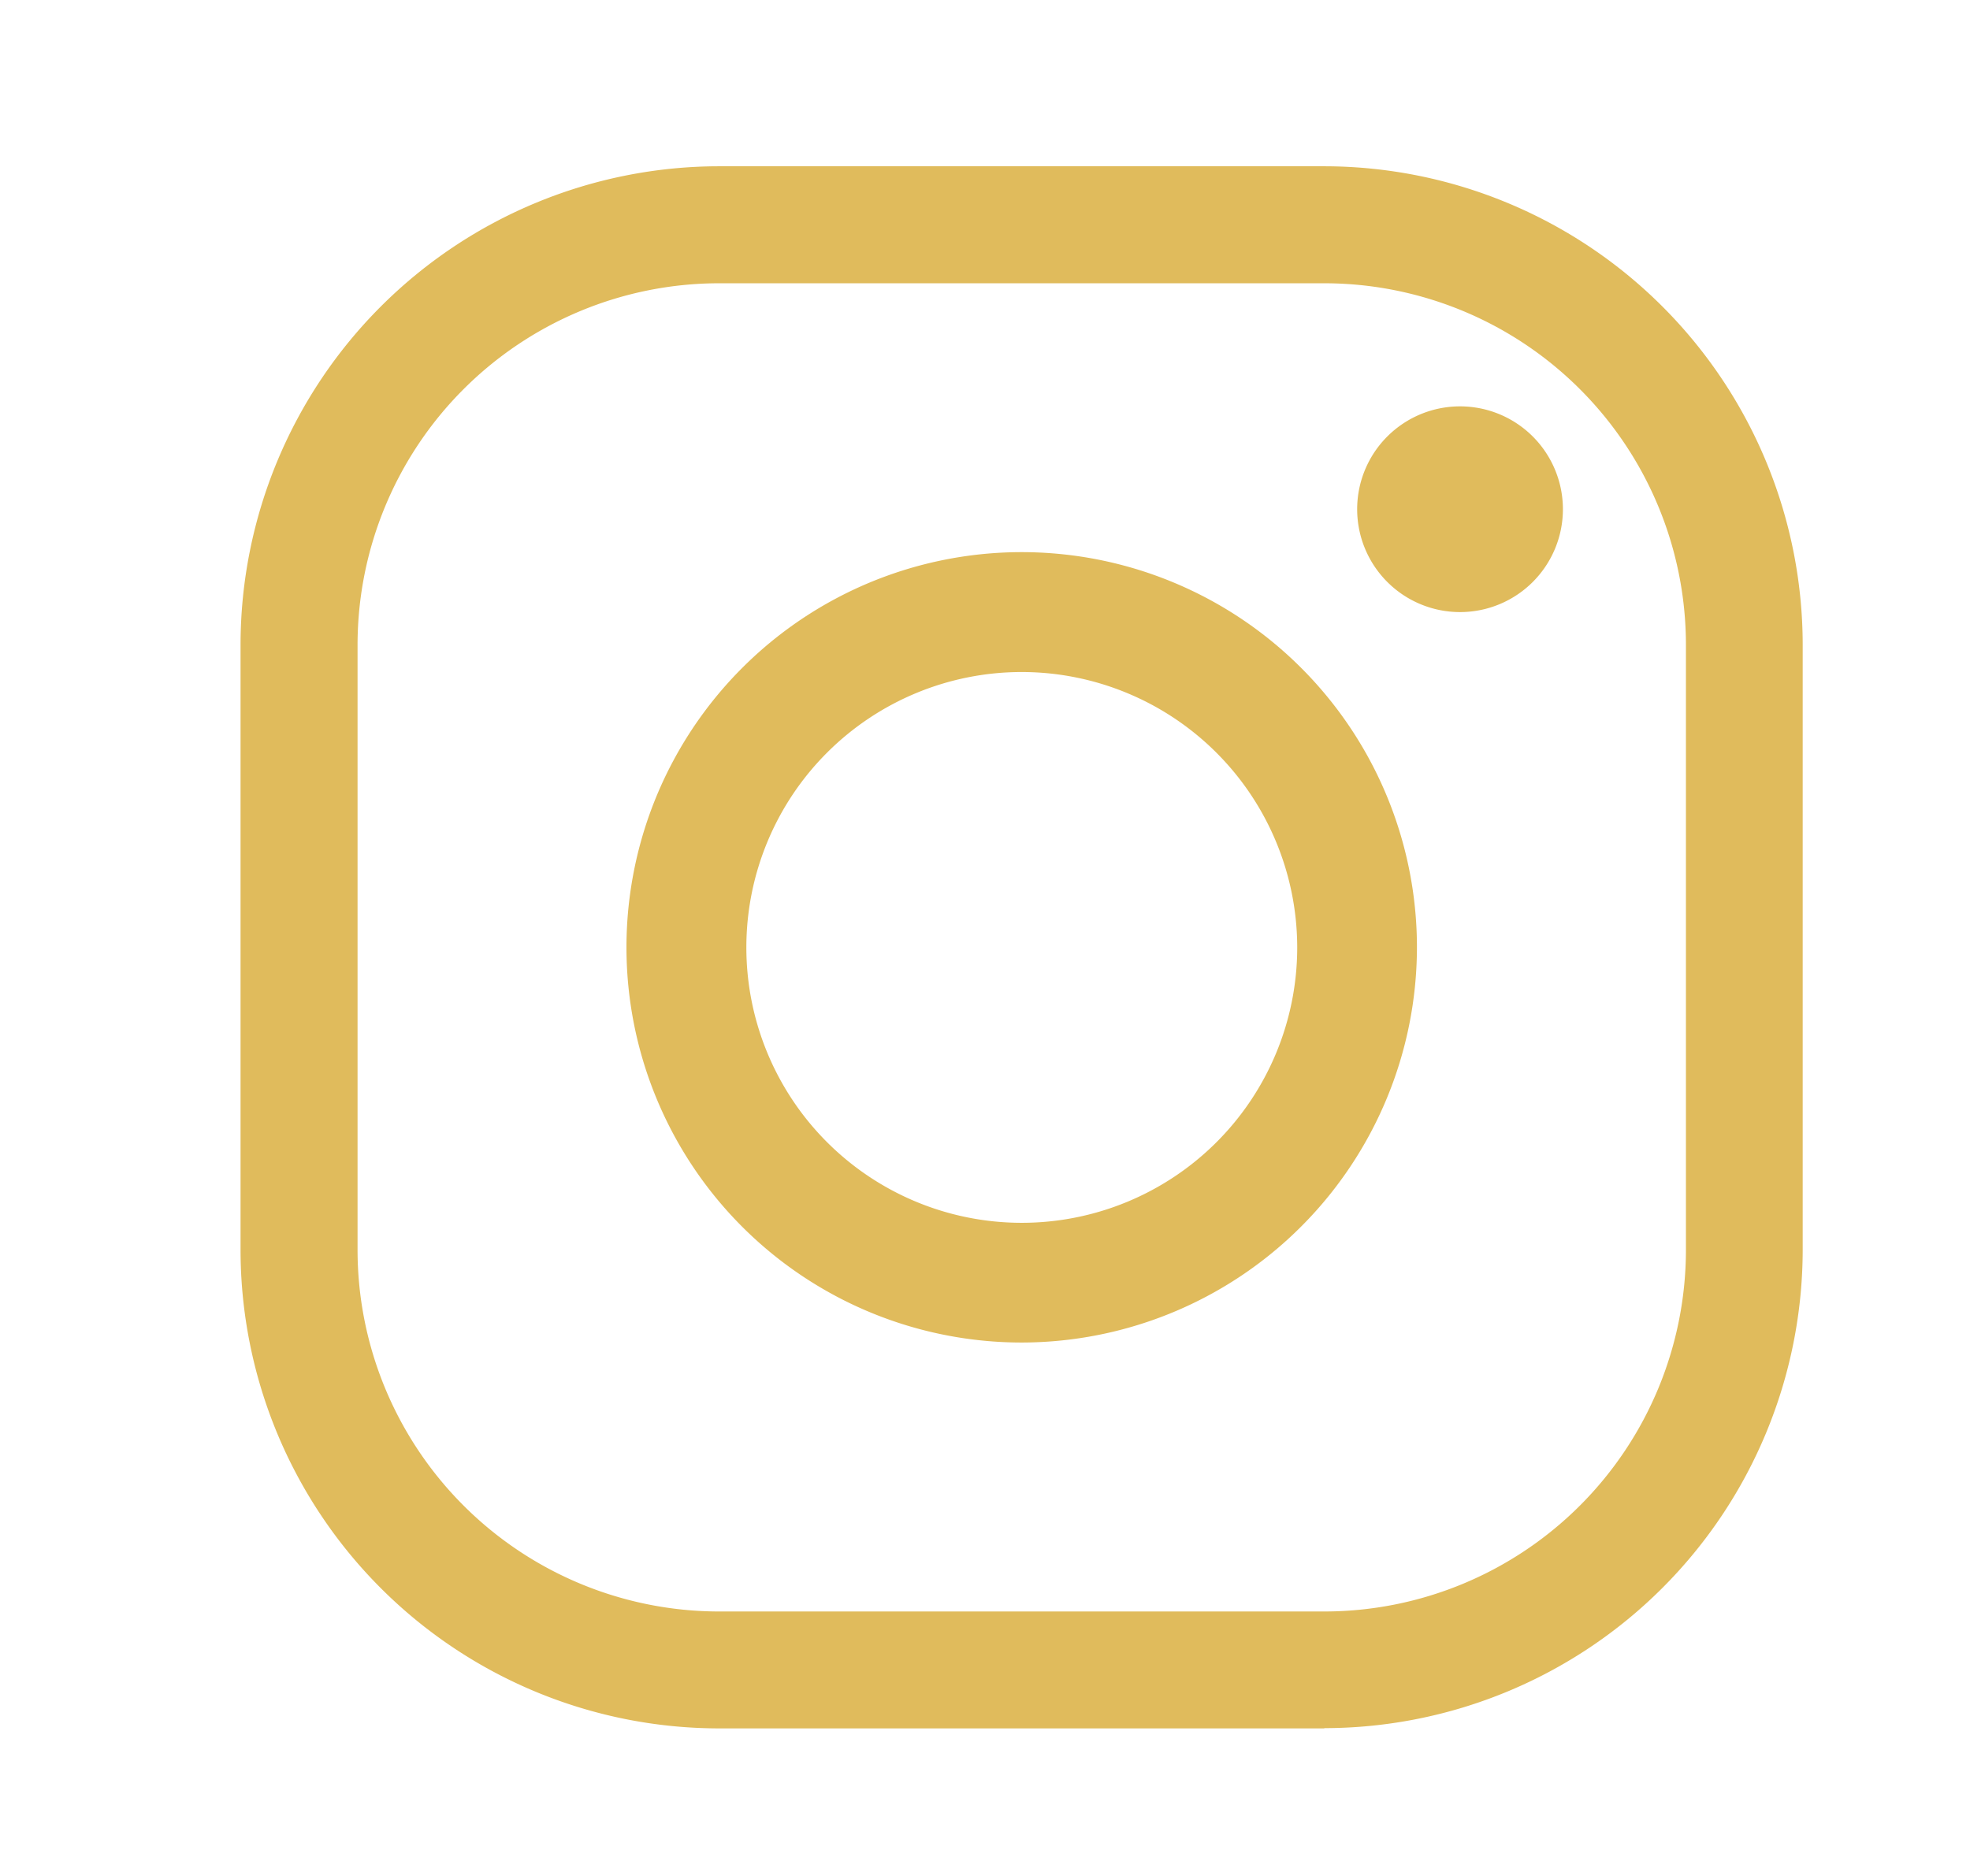
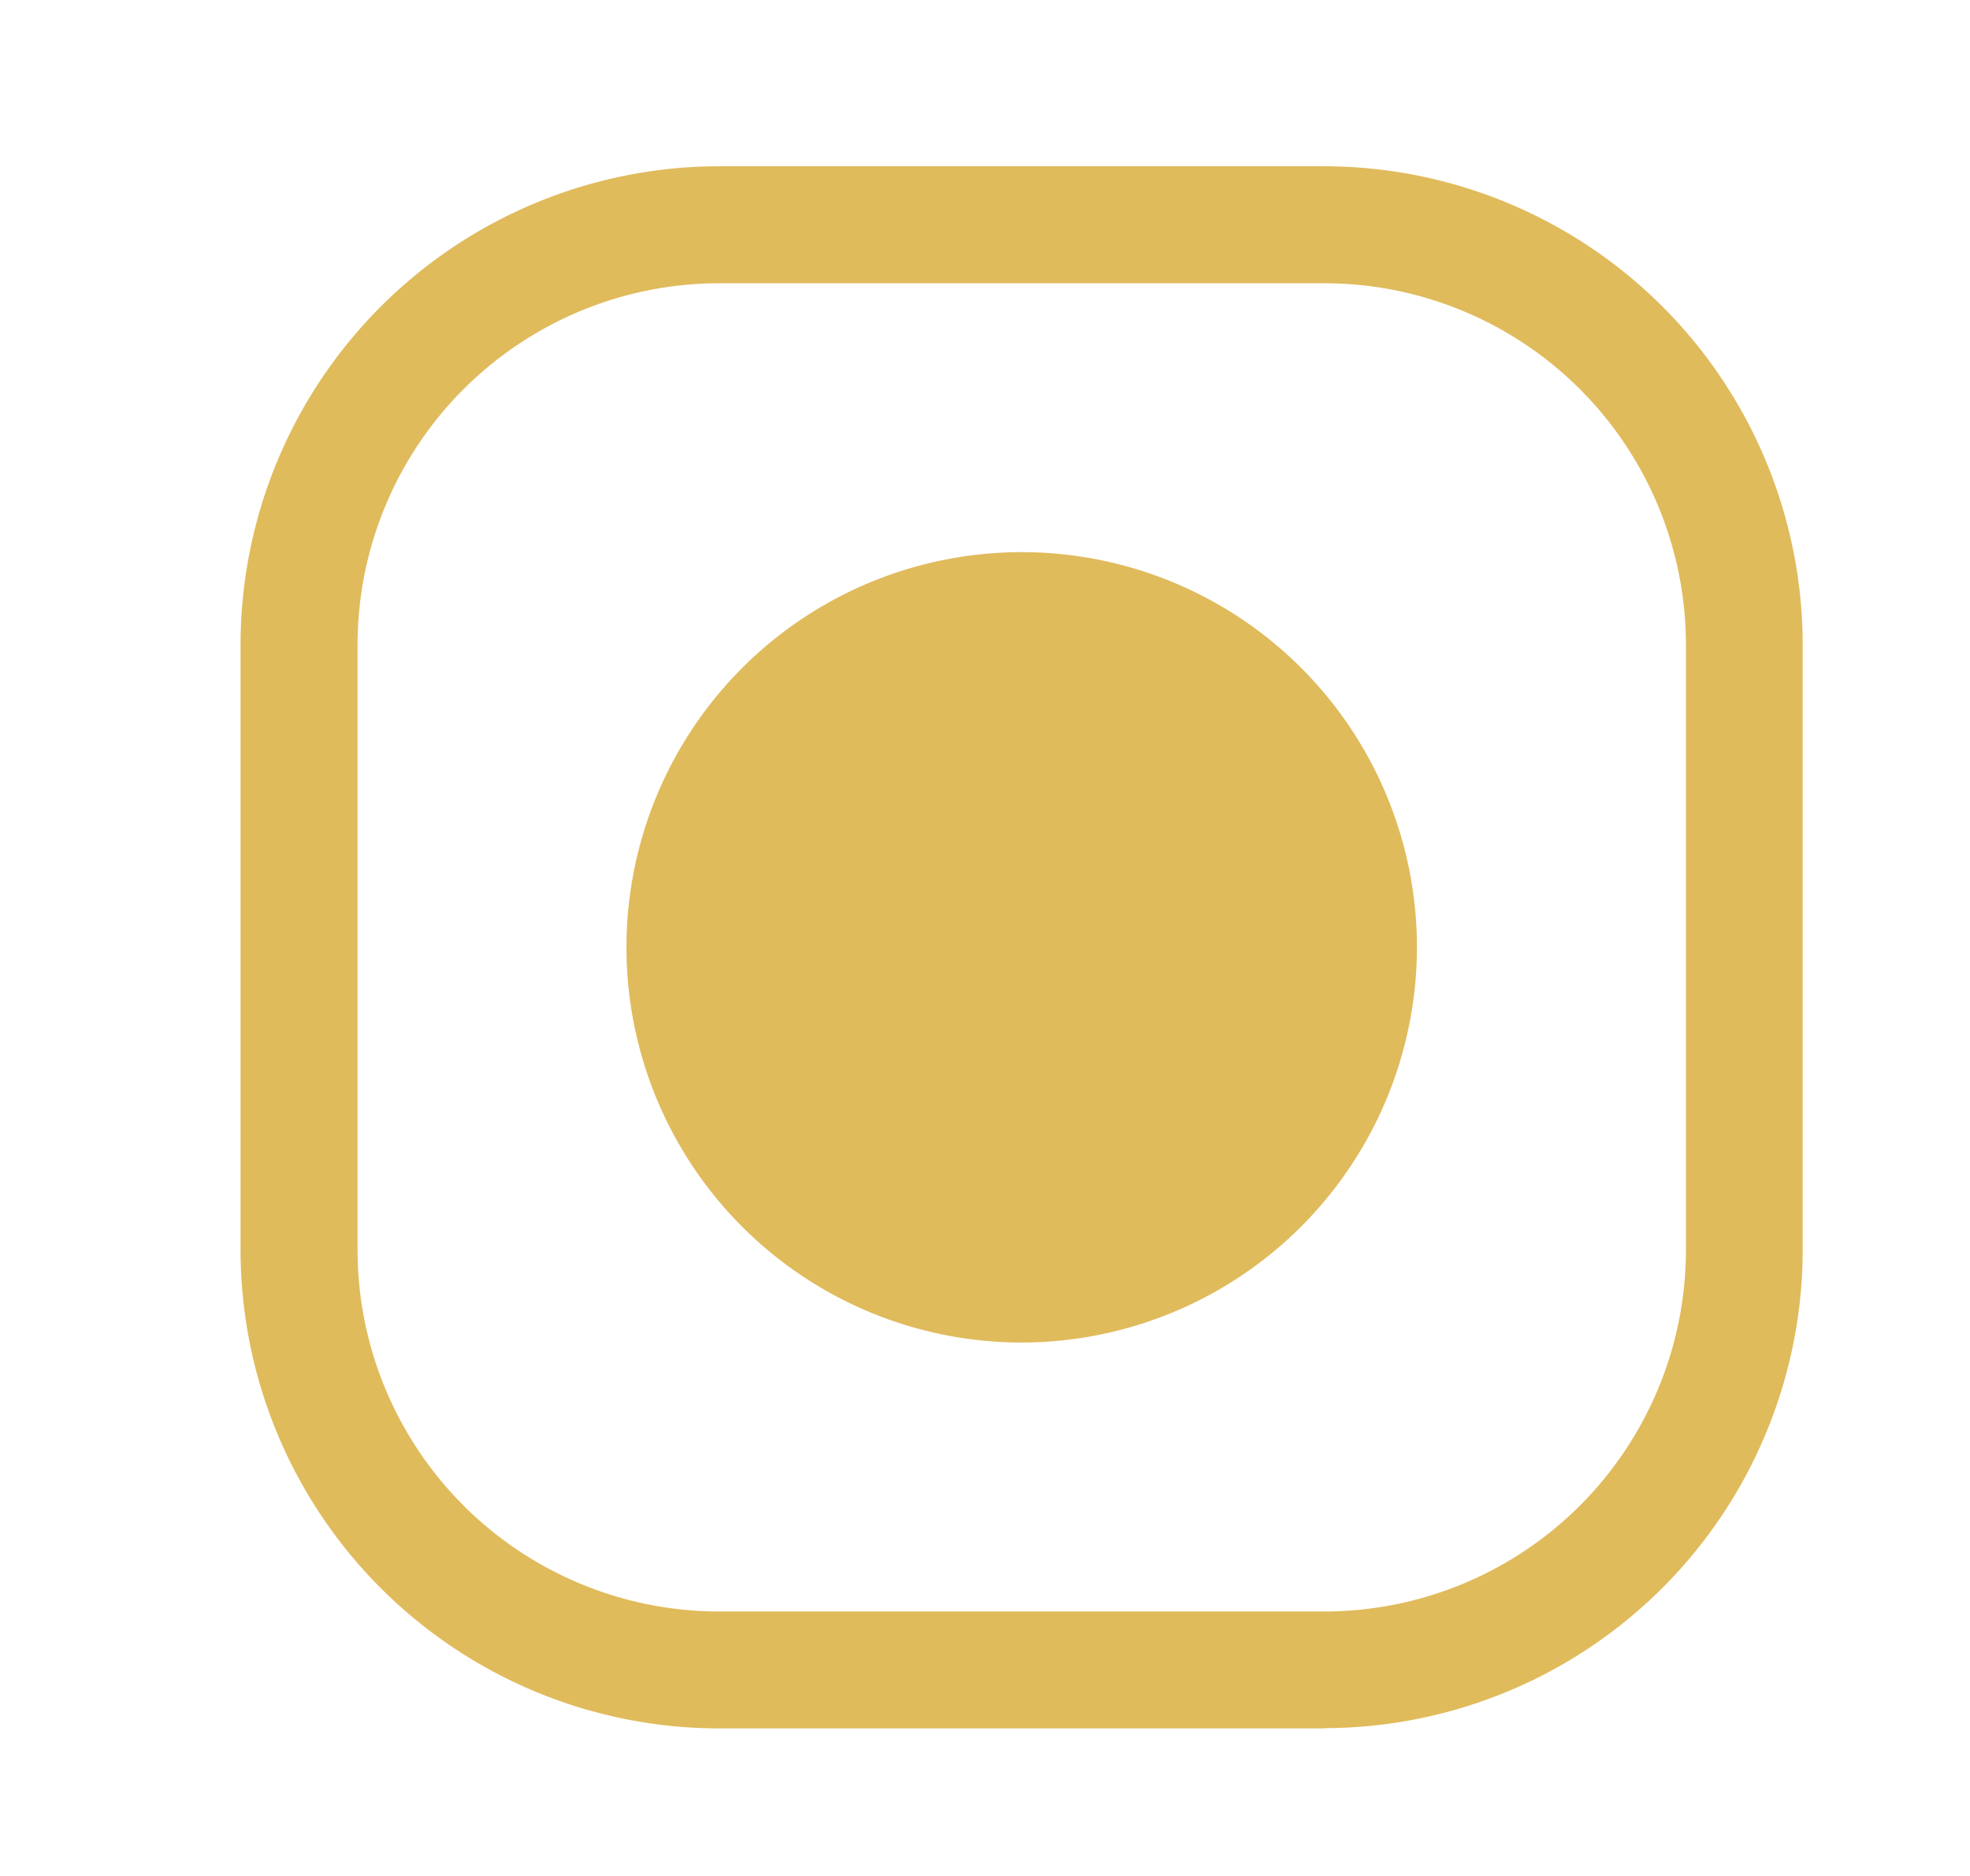
<svg xmlns="http://www.w3.org/2000/svg" width="23.267" height="22.159" viewBox="0 0 23.267 22.159">
  <defs>
    <clipPath id="clip-path">
      <rect id="Rectangle_497" data-name="Rectangle 497" width="23.267" height="22.159" transform="translate(0 0)" fill="#bc8a0b" />
    </clipPath>
  </defs>
  <g id="Group_513" data-name="Group 513" clip-path="url(#clip-path)">
    <path id="Path_740" data-name="Path 740" d="M12.8,18.452H5.65A5.656,5.656,0,0,1,0,12.8V5.649A5.656,5.656,0,0,1,5.65,0H12.8a5.656,5.656,0,0,1,5.65,5.649V12.8a5.656,5.656,0,0,1-5.65,5.649M5.65,1.382A4.273,4.273,0,0,0,1.382,5.649V12.8A4.273,4.273,0,0,0,5.65,17.071H12.8A4.273,4.273,0,0,0,17.071,12.8V5.649A4.273,4.273,0,0,0,12.8,1.382Z" transform="translate(2.841 1.964)" fill="#e0bb5c" />
-     <path id="Path_741" data-name="Path 741" d="M23.7,28.365A4.668,4.668,0,1,1,28.365,23.7,4.673,4.673,0,0,1,23.7,28.365m0-7.92A3.253,3.253,0,1,0,26.951,23.7,3.256,3.256,0,0,0,23.7,20.445" transform="translate(-11.63 -12.507)" fill="#e0bb5c" />
-     <path id="Path_742" data-name="Path 742" d="M57.477,13.052a1.215,1.215,0,1,1-1.215-1.215,1.215,1.215,0,0,1,1.215,1.215" transform="translate(-39.018 -7.037)" fill="#e0bb5c" />
+     <path id="Path_741" data-name="Path 741" d="M23.7,28.365A4.668,4.668,0,1,1,28.365,23.7,4.673,4.673,0,0,1,23.7,28.365m0-7.92" transform="translate(-11.63 -12.507)" fill="#e0bb5c" />
  </g>
</svg>